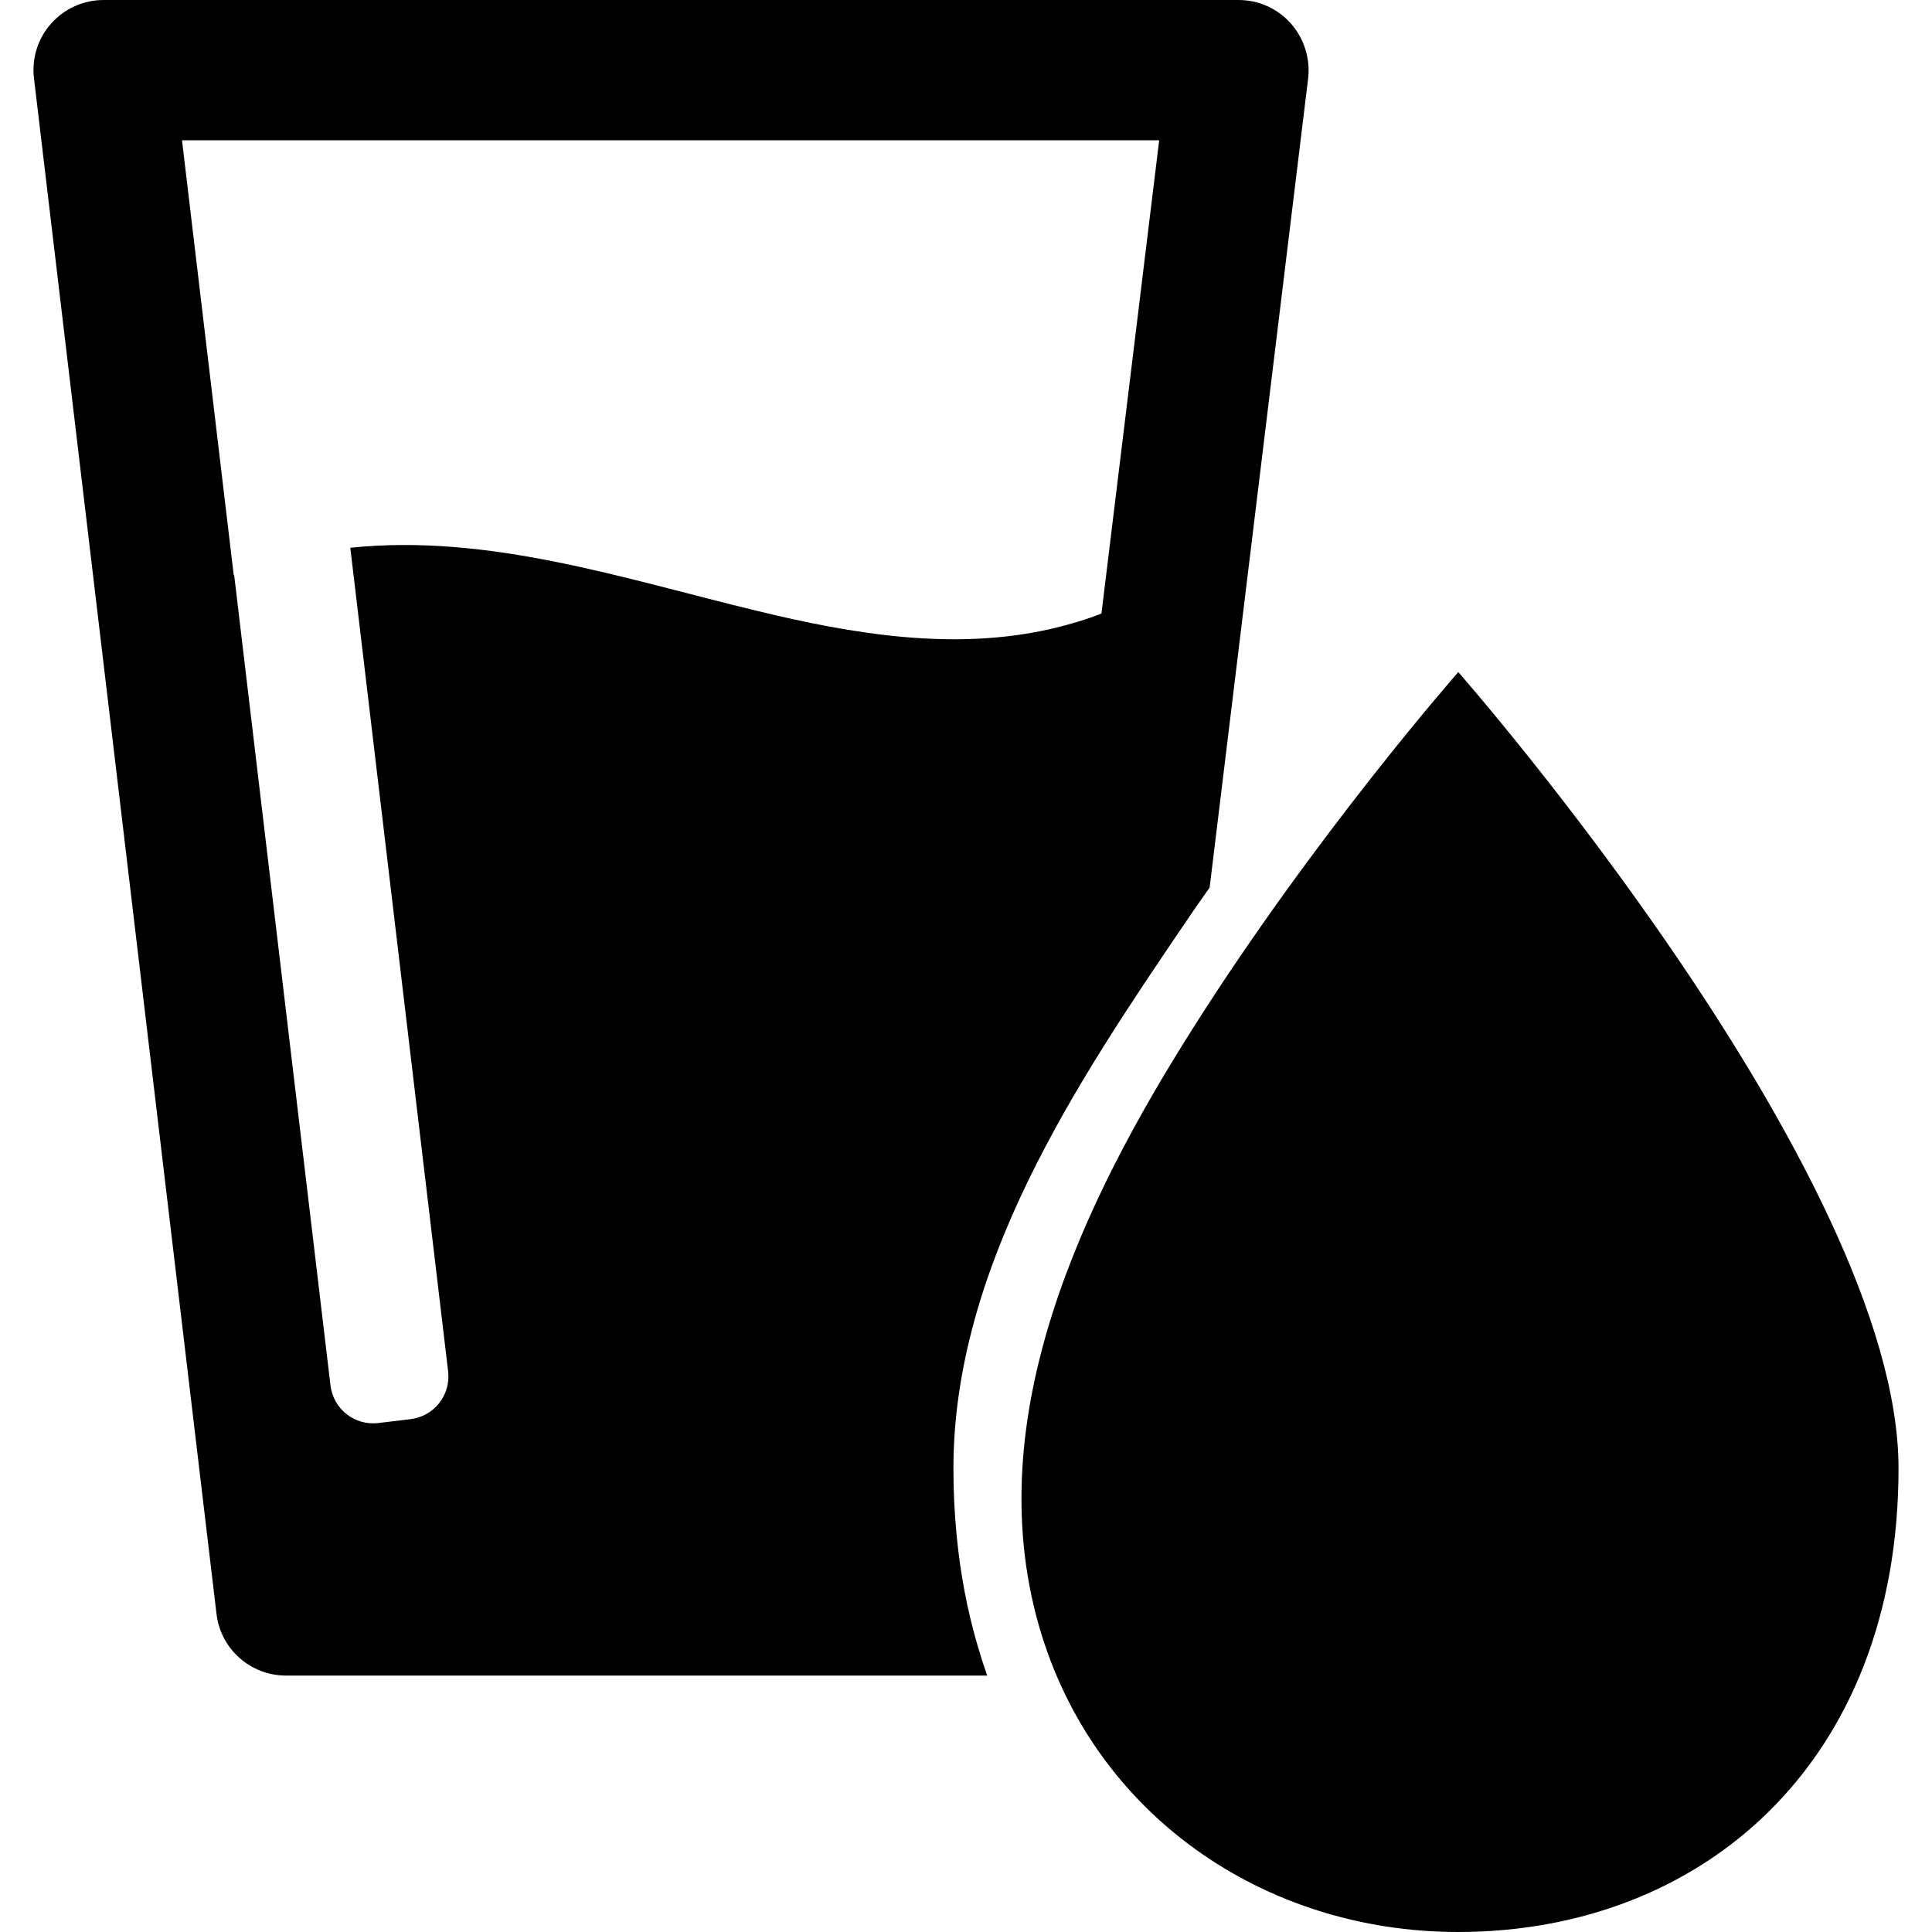
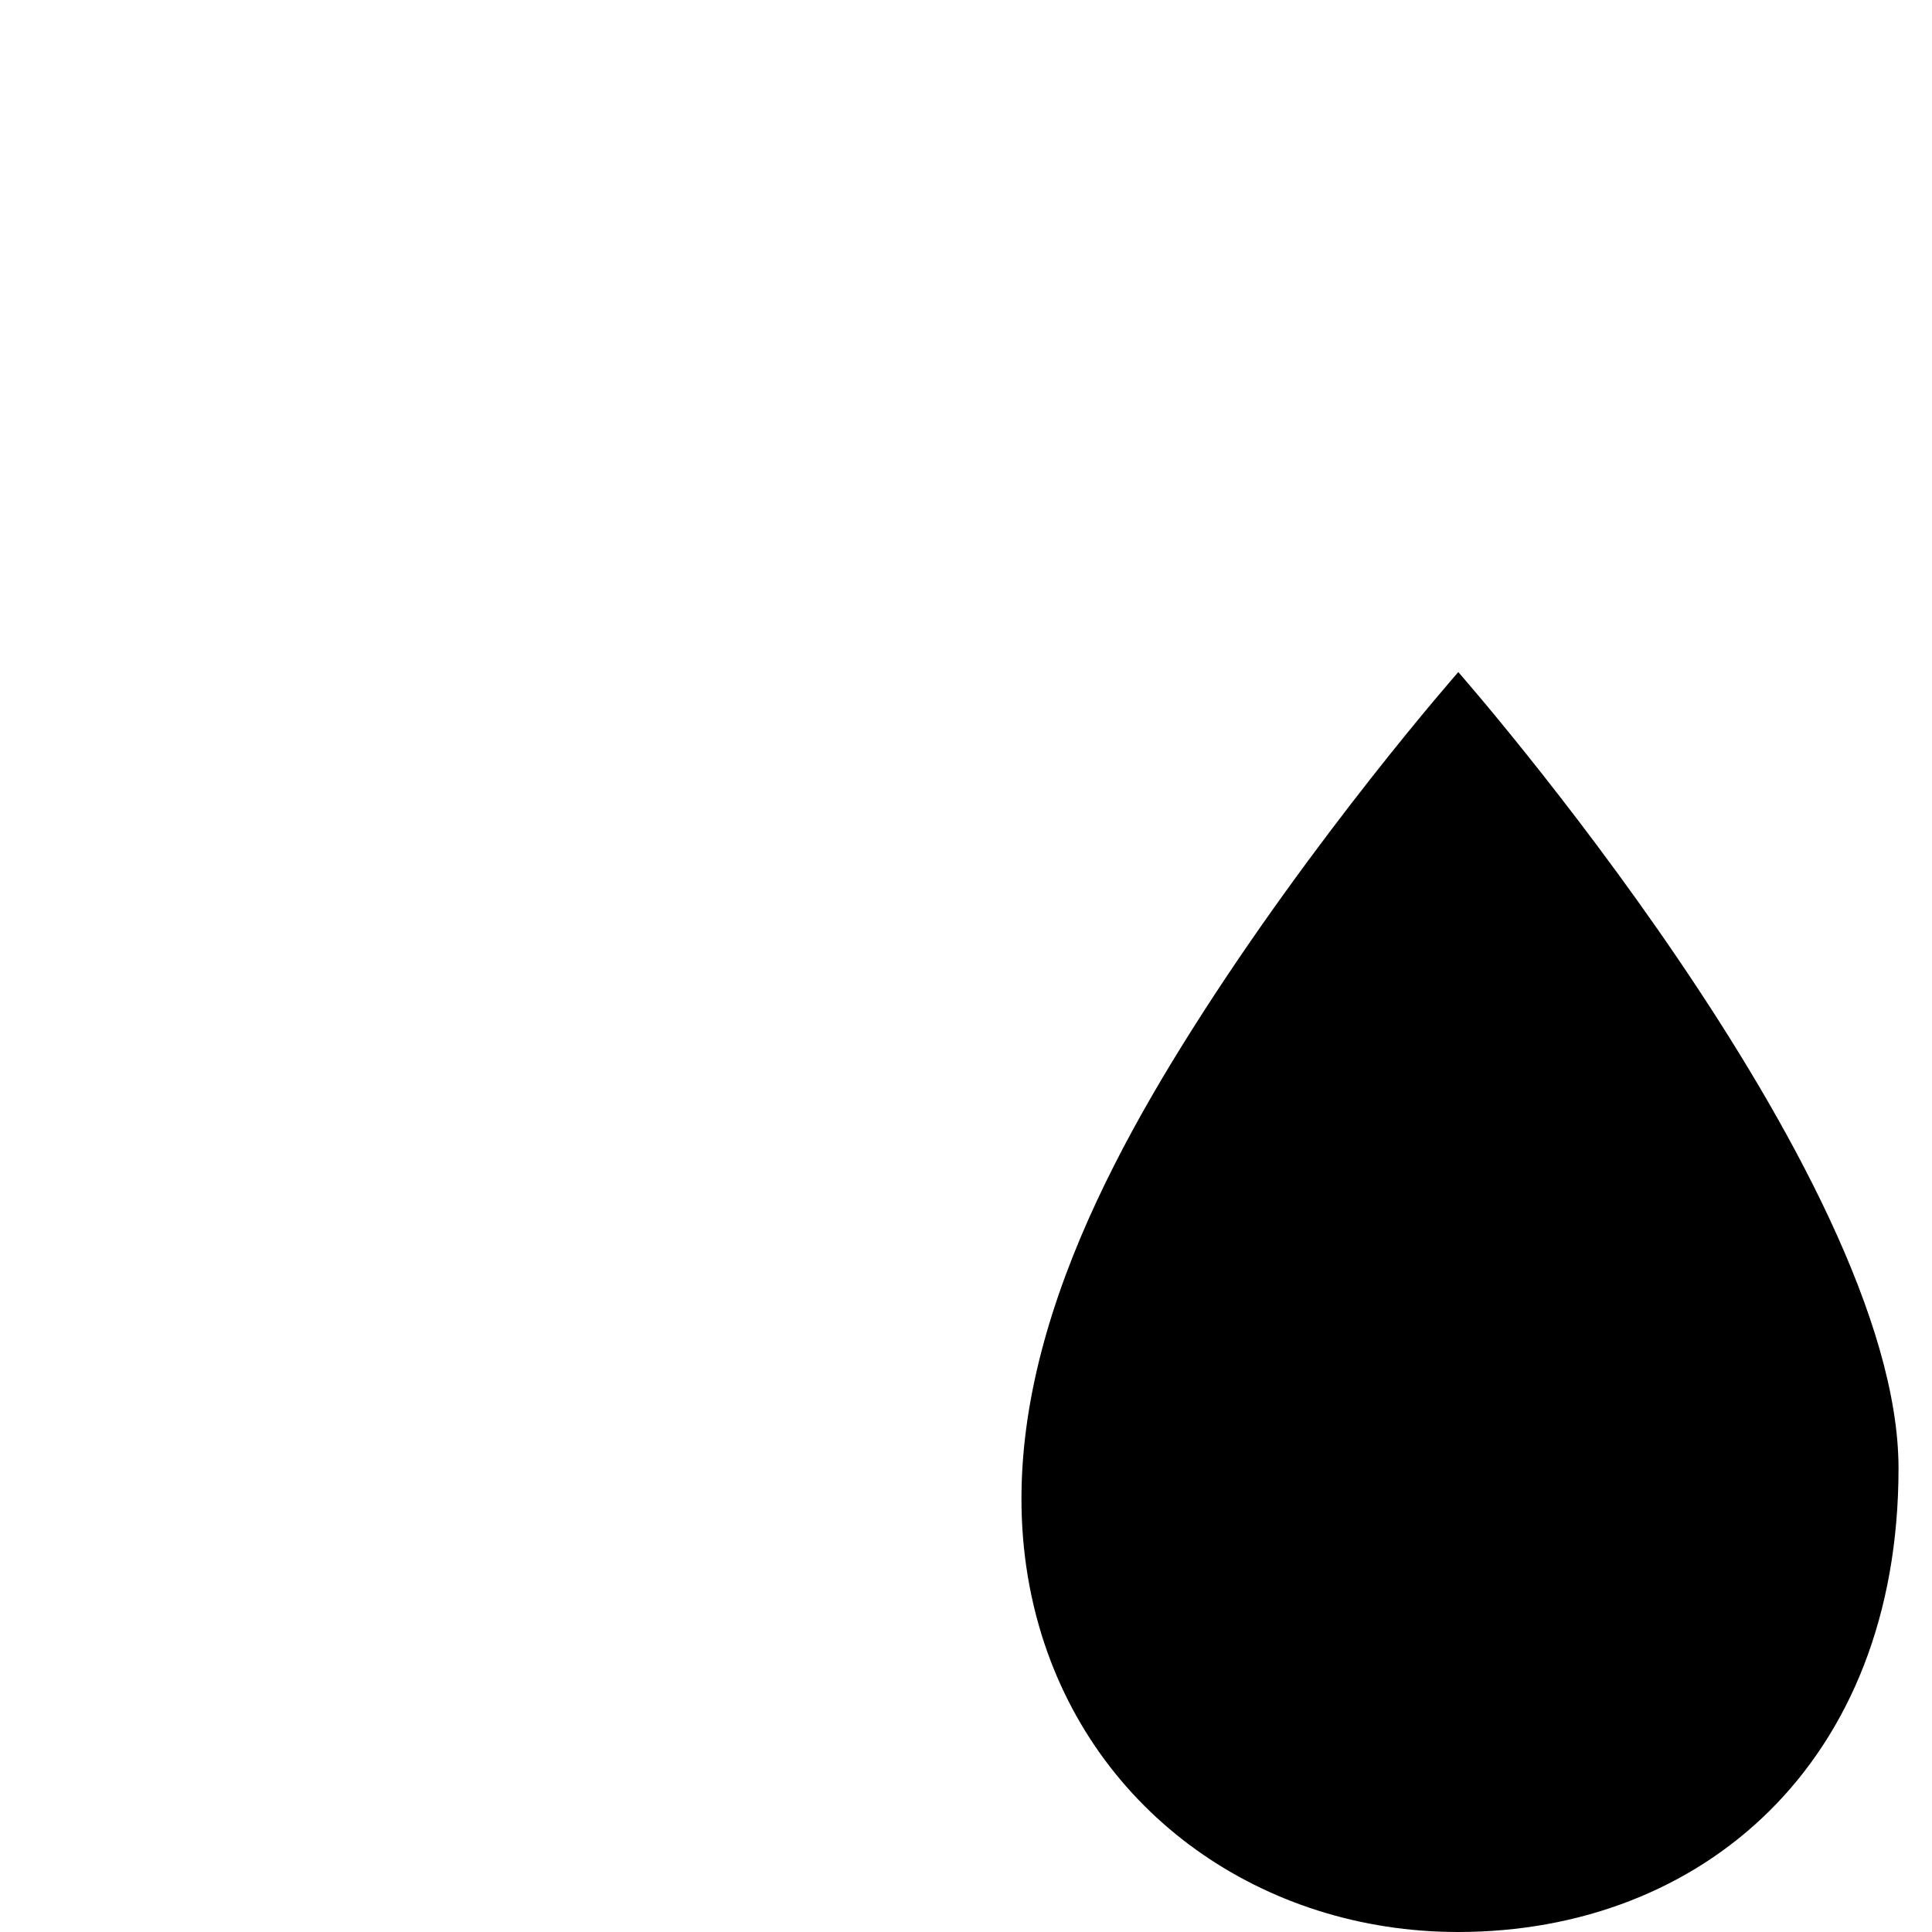
<svg xmlns="http://www.w3.org/2000/svg" fill="#000000" version="1.1" id="Capa_1" width="800px" height="800px" viewBox="0 0 896.6 896.6" xml:space="preserve">
  <g>
    <g>
-       <path d="M23.764,10.9c-6.2,6.9-9.1,16.2-8,25.4l84.7,712.601c1.9,16.4,15.8,28.699,32.3,28.699h325.4    c-1.7-4.699-3.2-9.5-4.6-14.299c-4.7-16.102-7.9-33-9.601-50.701c-1-10.1-1.5-20.5-1.5-31.1c0-93.4,56.801-178.6,107.4-253    c3.8-5.699,7.7-11.199,11.5-16.6l45.7-375.4c1.1-9.2-1.8-18.5-7.9-25.5c-6.2-7-15-11-24.3-11h-526.8    C38.764,0,29.864,4,23.764,10.9z M537.964,65l-26.8,219.7c-7.2,2.9-14.8,5.1-23.2,7.1c-45.199,10.4-92.199,2.5-136.6-8.3    c-61.8-14.9-124.4-36-188.8-29.3l45.4,382.201c1.3,11-6.5,20.9-17.5,22.199l-14.9,1.801c-11,1.299-20.9-6.5-22.2-17.5    l-44.7-376.101c-0.1,0-0.1,0-0.2,0.1l-24-201.8h453.5V65z" />
      <path d="M553.164,477.9c-50.2,79.4-98.7,179.299-71.1,276.299c25,87.801,104.5,142.4,194.6,142.4    c112.9,0,204.4-78.199,204.4-215.199s-204.3-369.5-204.3-369.5S610.265,387.5,553.164,477.9z" />
    </g>
  </g>
</svg>